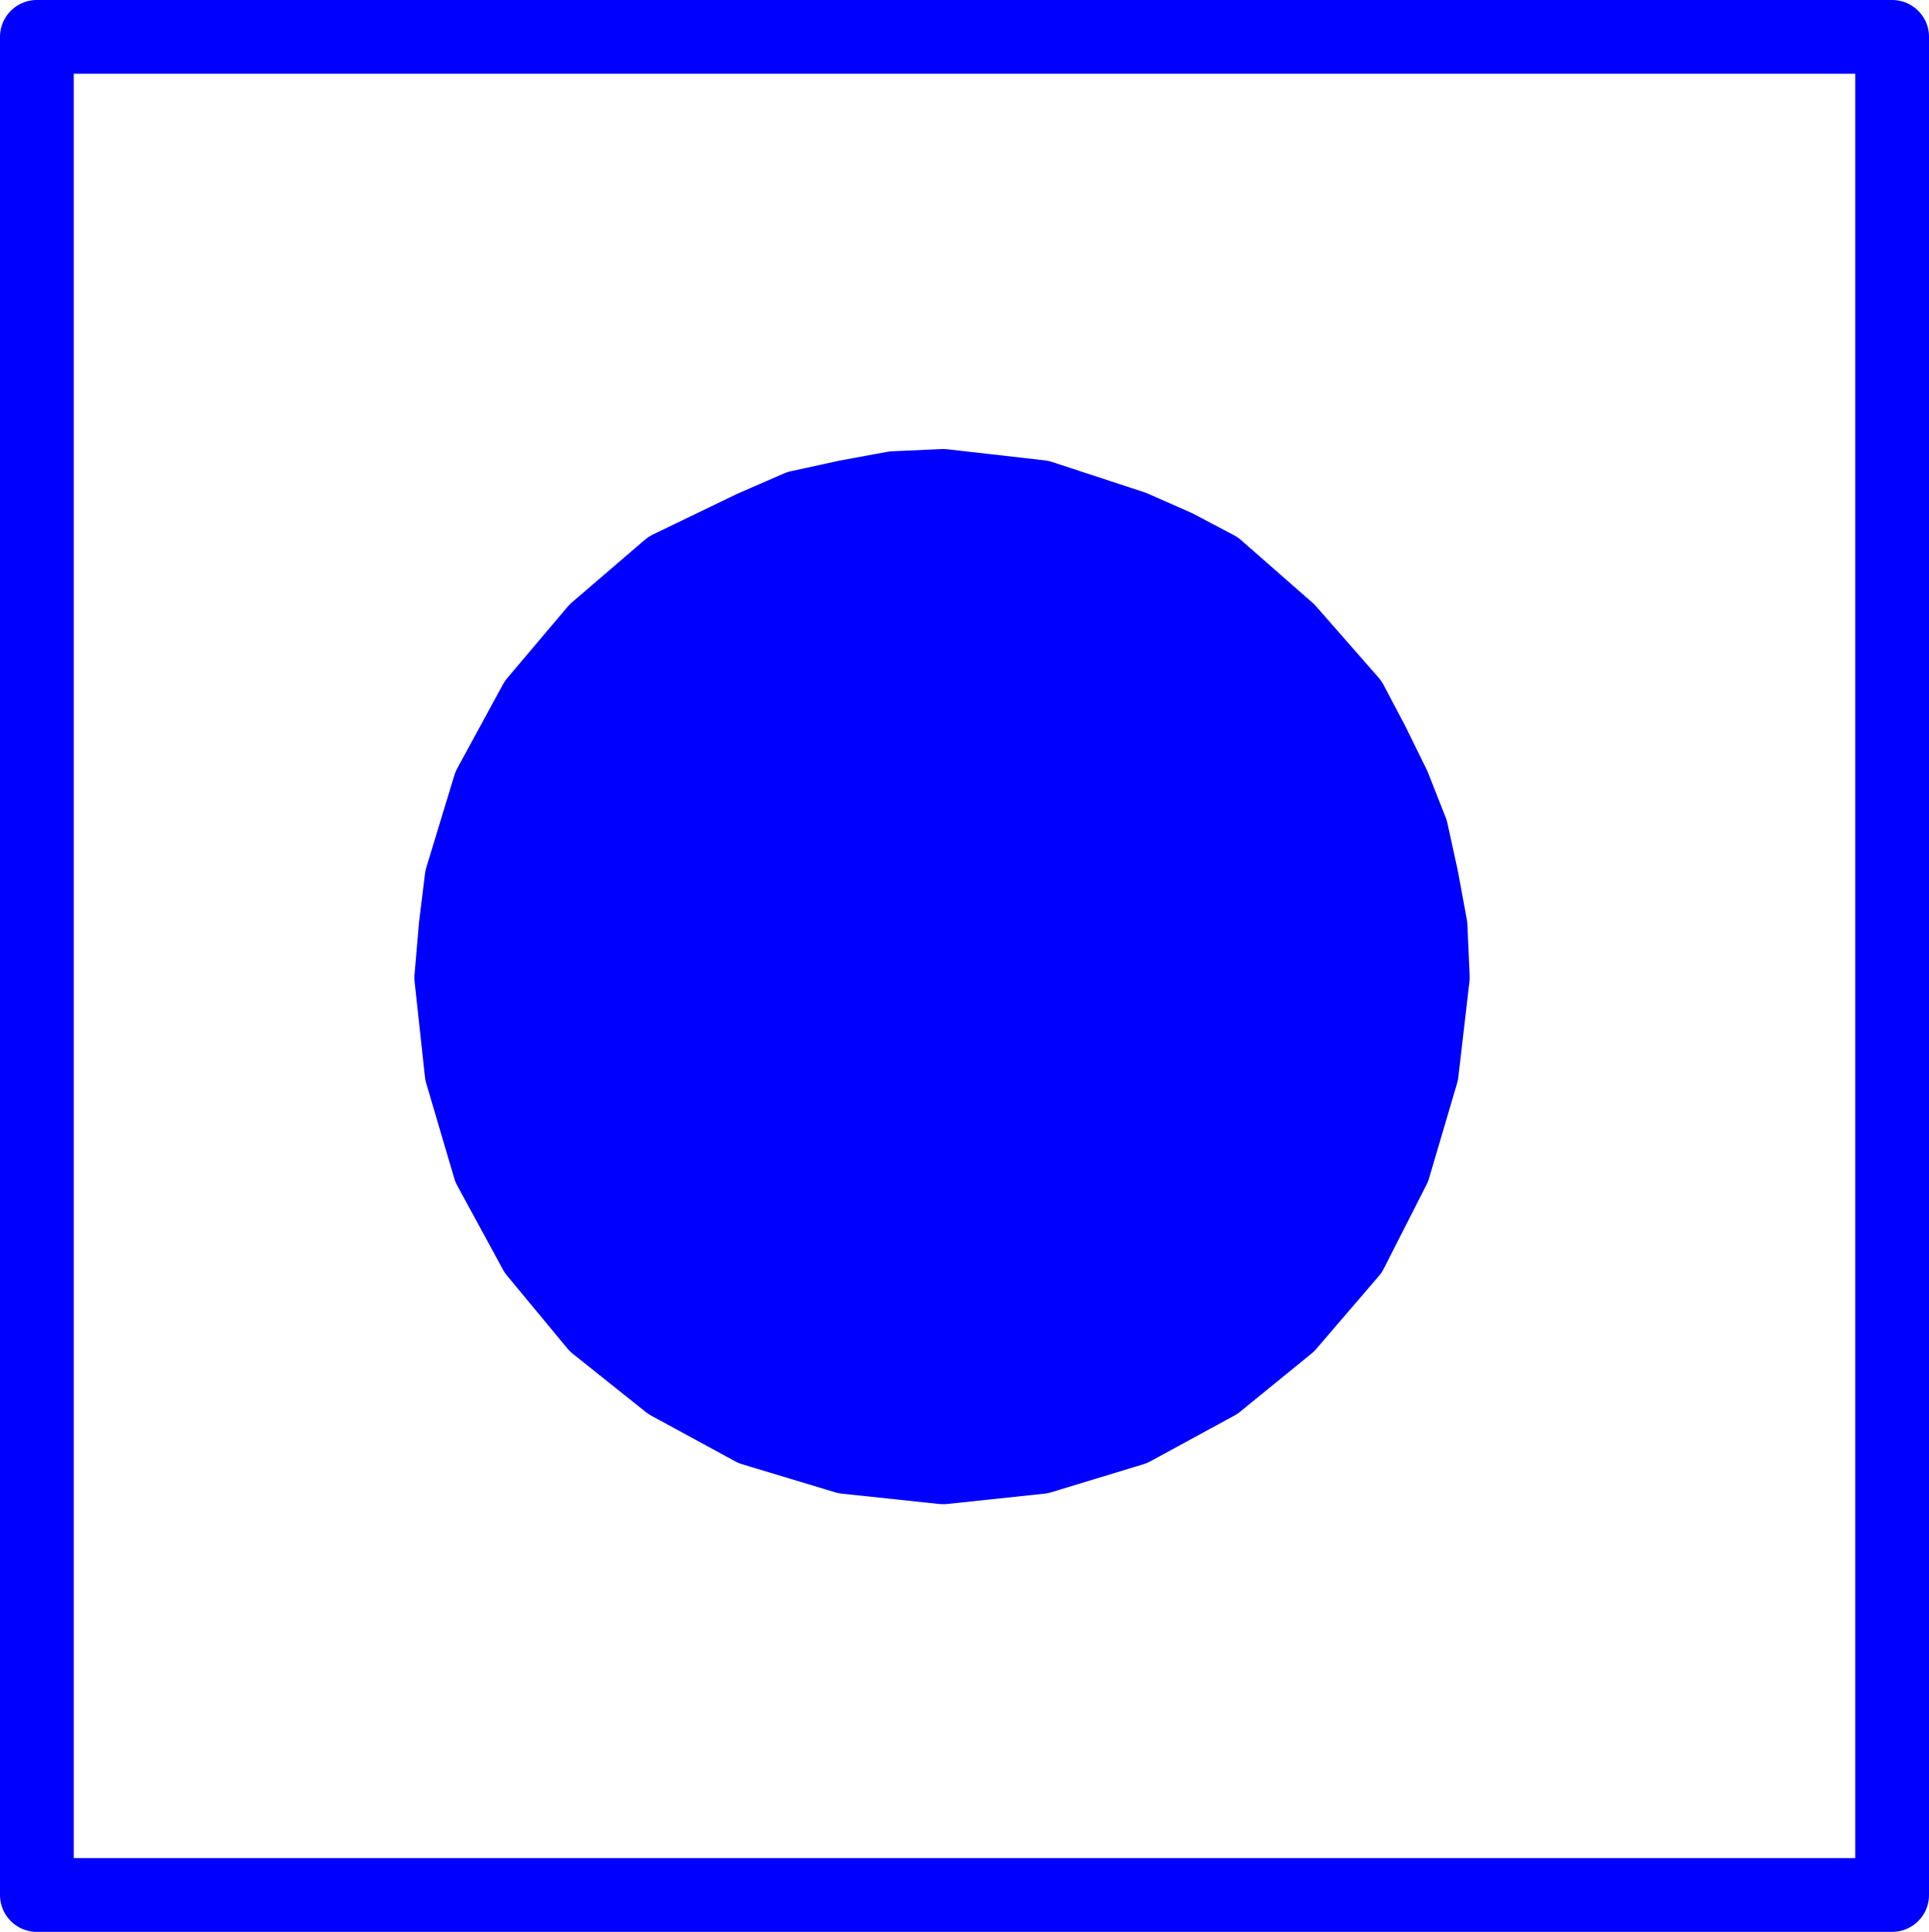
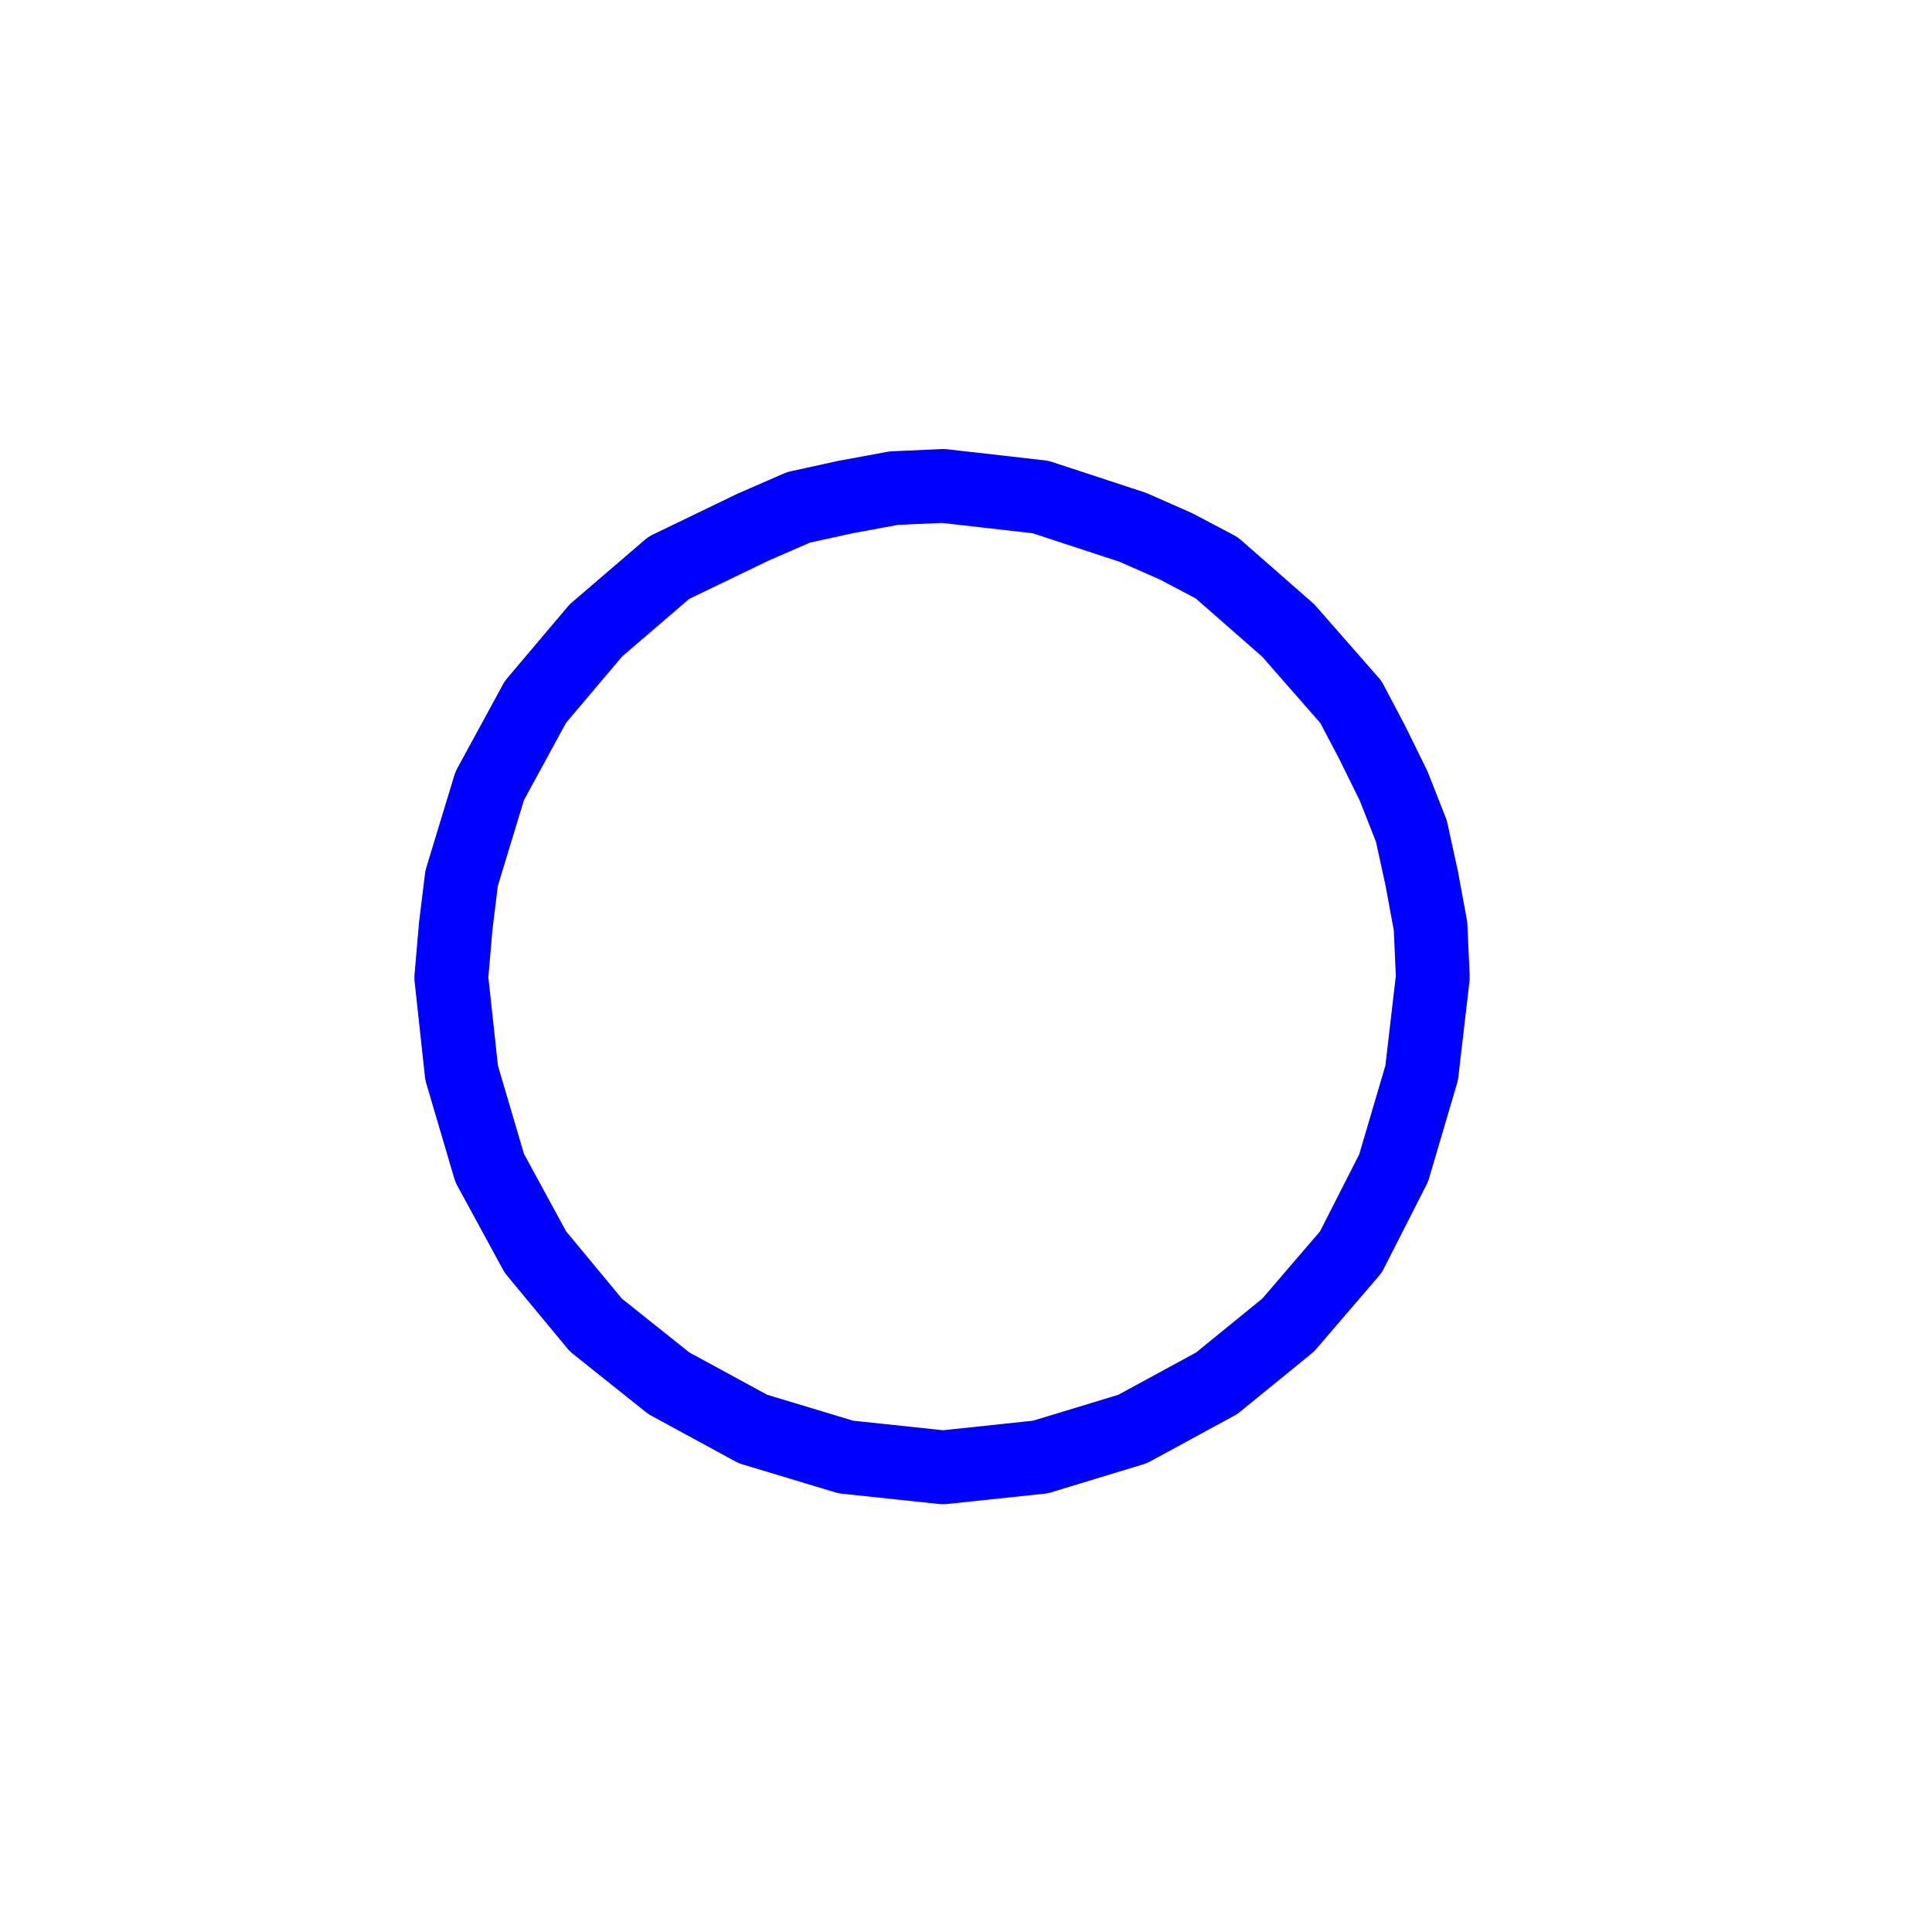
<svg xmlns="http://www.w3.org/2000/svg" xmlns:ns1="http://sodipodi.sourceforge.net/DTD/sodipodi-0.dtd" xmlns:ns2="http://www.inkscape.org/namespaces/inkscape" version="1.0" width="111.851mm" height="112.022mm" id="svg3" ns1:docname="Generating Station 08.wmf">
  <ns1:namedview id="namedview3" pagecolor="#ffffff" bordercolor="#000000" borderopacity="0.25" ns2:showpageshadow="2" ns2:pageopacity="0.0" ns2:pagecheckerboard="0" ns2:deskcolor="#d1d1d1" ns2:document-units="mm" />
  <defs id="defs1">
    <pattern id="WMFhbasepattern" patternUnits="userSpaceOnUse" width="6" height="6" x="0" y="0" />
  </defs>
-   <path style="fill:none;stroke:#0000ff;stroke-width:16.16px;stroke-linecap:round;stroke-linejoin:round;stroke-miterlimit:4;stroke-dasharray:none;stroke-opacity:1" d="M 8.08,8.08 V 415.312 H 414.665 V 8.08 H 8.08" id="path1" />
-   <path style="fill:#0000ff;fill-opacity:1;fill-rule:evenodd;stroke:none" d="m 313.988,213.797 -0.485,-10.827 -1.939,-10.504 -2.262,-10.342 -3.878,-9.858 -4.686,-9.534 -4.686,-8.888 -13.736,-15.675 -15.675,-13.736 -8.888,-4.686 -9.534,-4.202 -20.2,-6.626 -21.331,-2.424 -10.827,0.485 -10.504,1.939 -10.342,2.262 -10.019,4.363 -18.422,8.888 -15.998,13.736 -13.251,15.675 -10.019,18.422 -6.141,20.2 -1.293,10.504 -0.97,11.312 2.262,20.846 6.141,20.846 10.019,18.422 13.251,15.998 15.998,12.766 18.422,10.019 20.362,6.141 21.331,2.262 21.331,-2.262 20.2,-6.141 18.422,-10.019 15.675,-12.766 13.736,-15.998 9.373,-18.422 6.141,-20.846 2.424,-20.846 v 0 z" id="path2" />
  <path style="fill:none;stroke:#0000ff;stroke-width:16.16px;stroke-linecap:round;stroke-linejoin:round;stroke-miterlimit:4;stroke-dasharray:none;stroke-opacity:1" d="m 313.988,213.797 -0.485,-10.827 -1.939,-10.504 -2.262,-10.342 -3.878,-9.858 -4.686,-9.534 -4.686,-8.888 -13.736,-15.675 -15.675,-13.736 -8.888,-4.686 -9.534,-4.202 -20.2,-6.626 -21.331,-2.424 -10.827,0.485 -10.504,1.939 -10.342,2.262 -10.019,4.363 -18.422,8.888 -15.998,13.736 -13.251,15.675 -10.019,18.422 -6.141,20.2 -1.293,10.504 -0.97,11.312 2.262,20.846 6.141,20.846 10.019,18.422 13.251,15.998 15.998,12.766 18.422,10.019 20.362,6.141 21.331,2.262 21.331,-2.262 20.2,-6.141 18.422,-10.019 15.675,-12.766 13.736,-15.998 9.373,-18.422 6.141,-20.846 2.424,-20.846 v 0" id="path3" />
</svg>